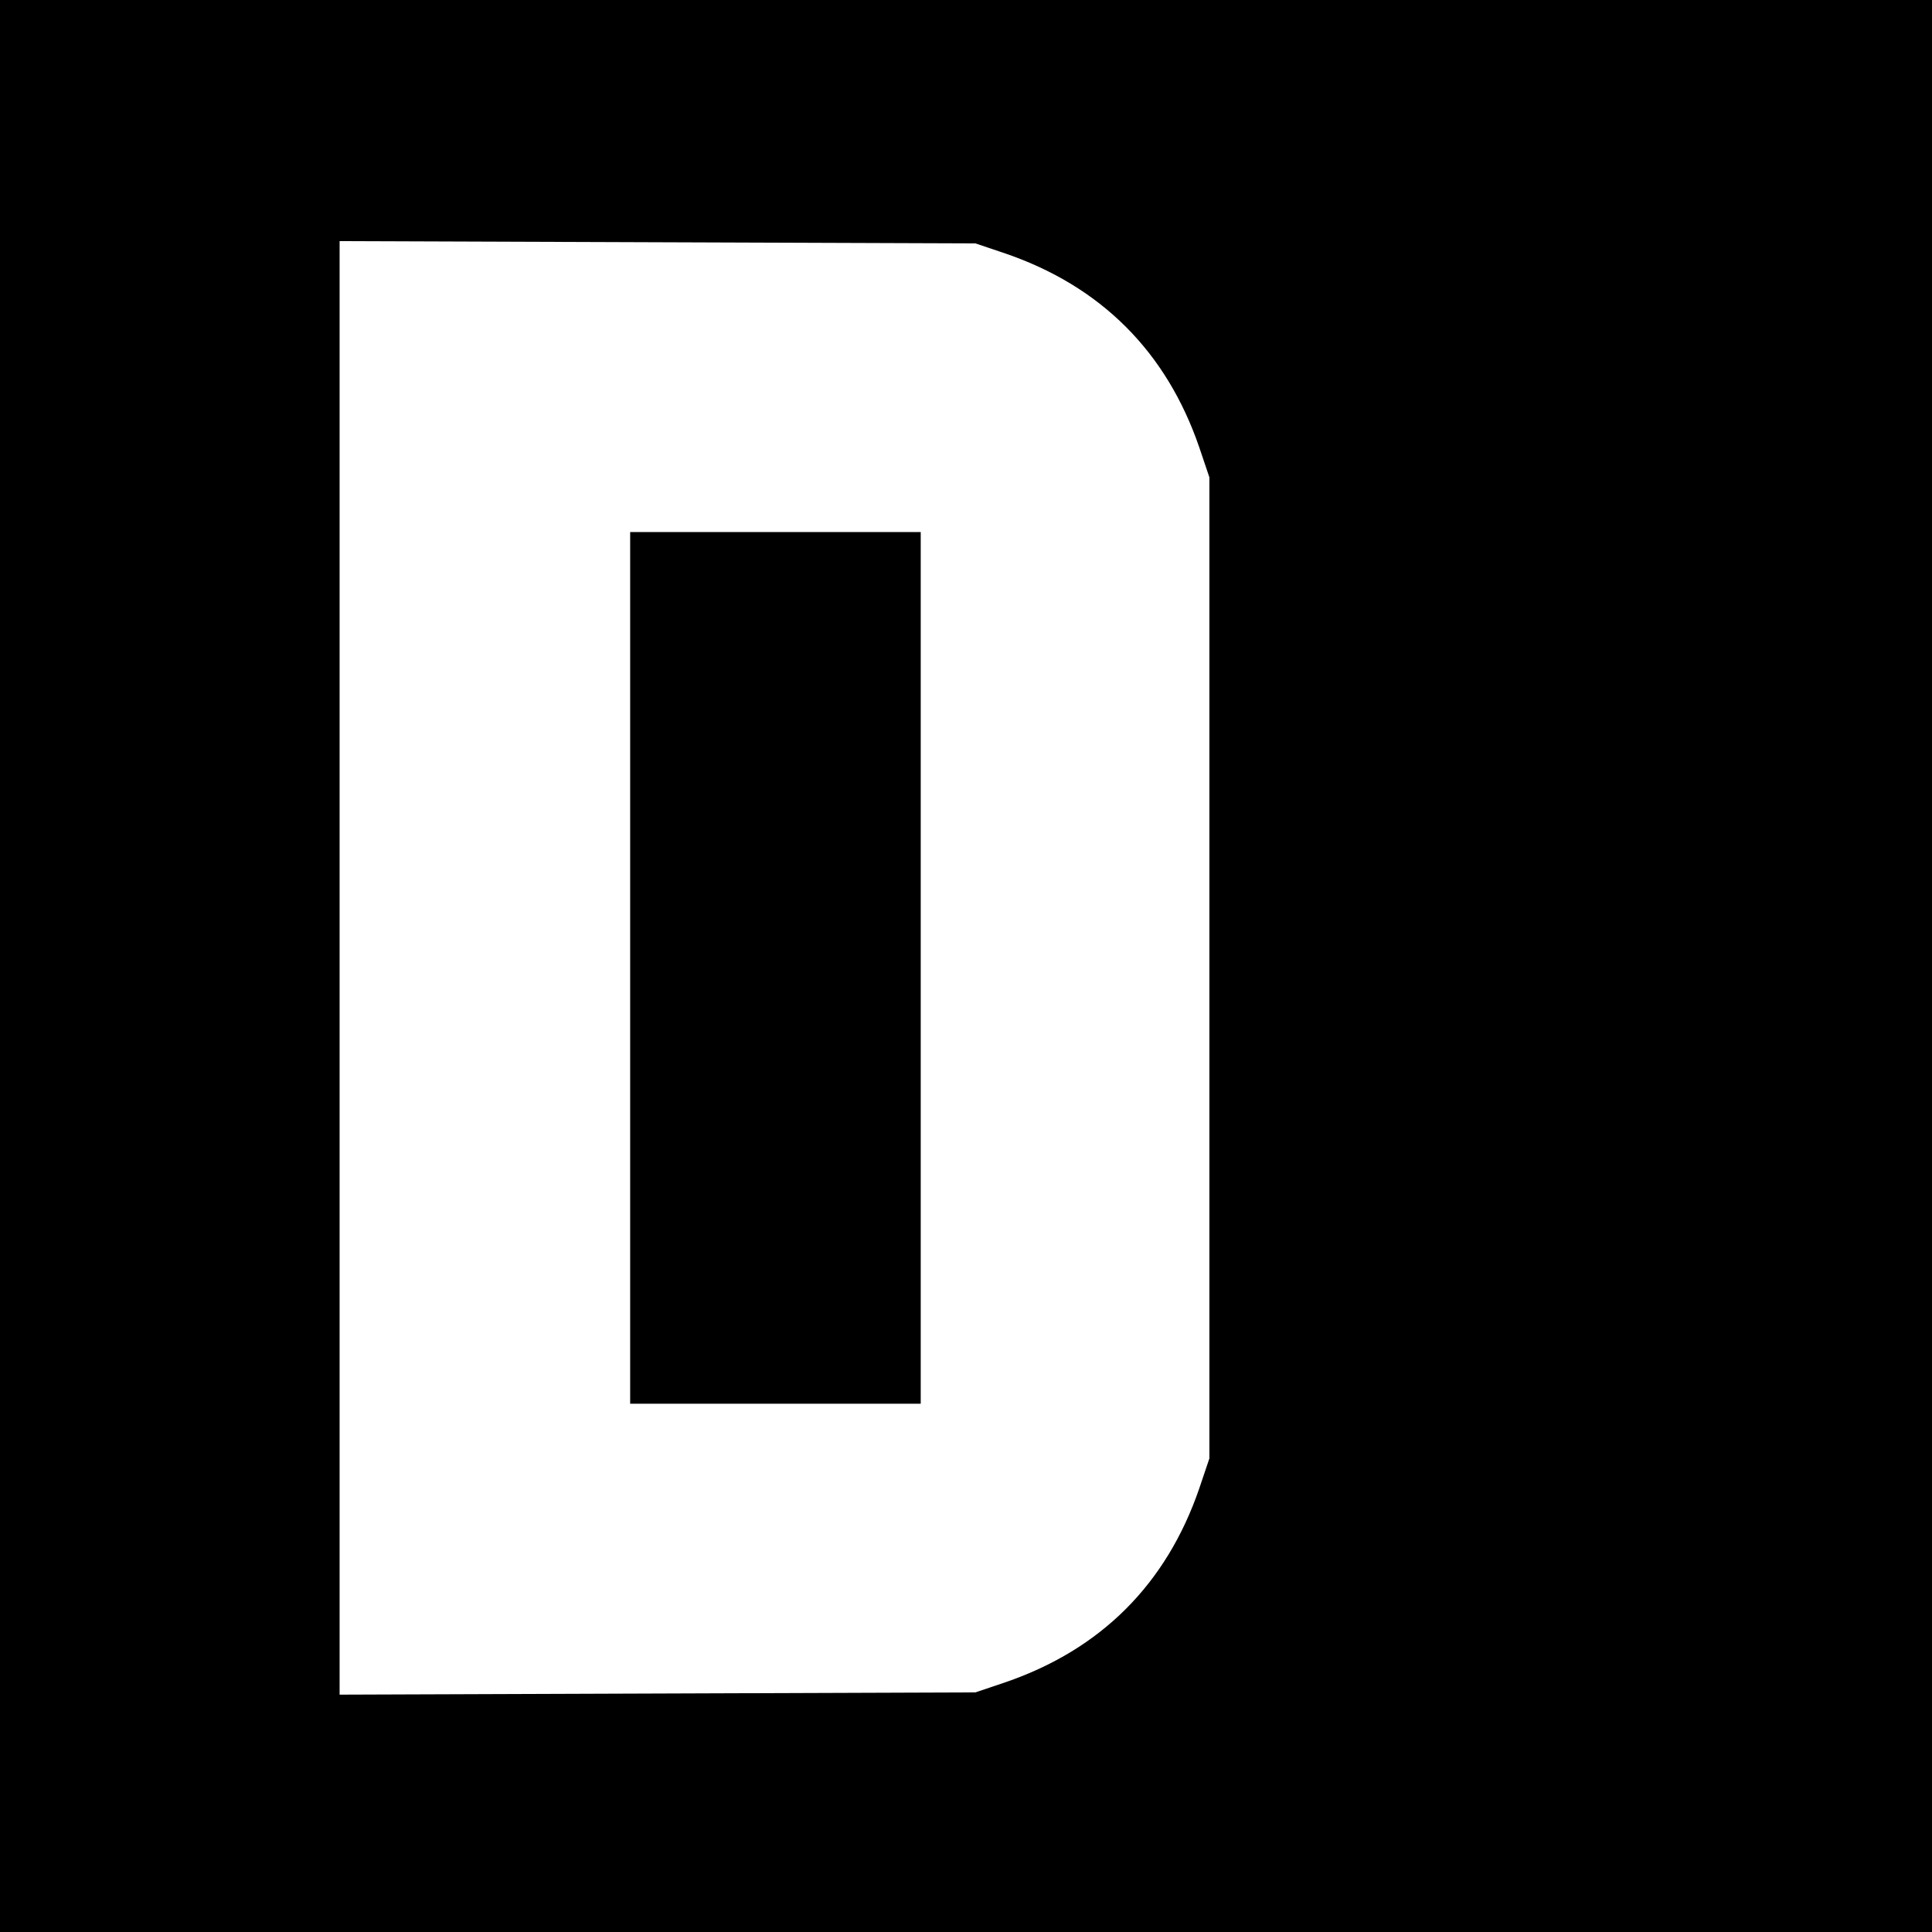
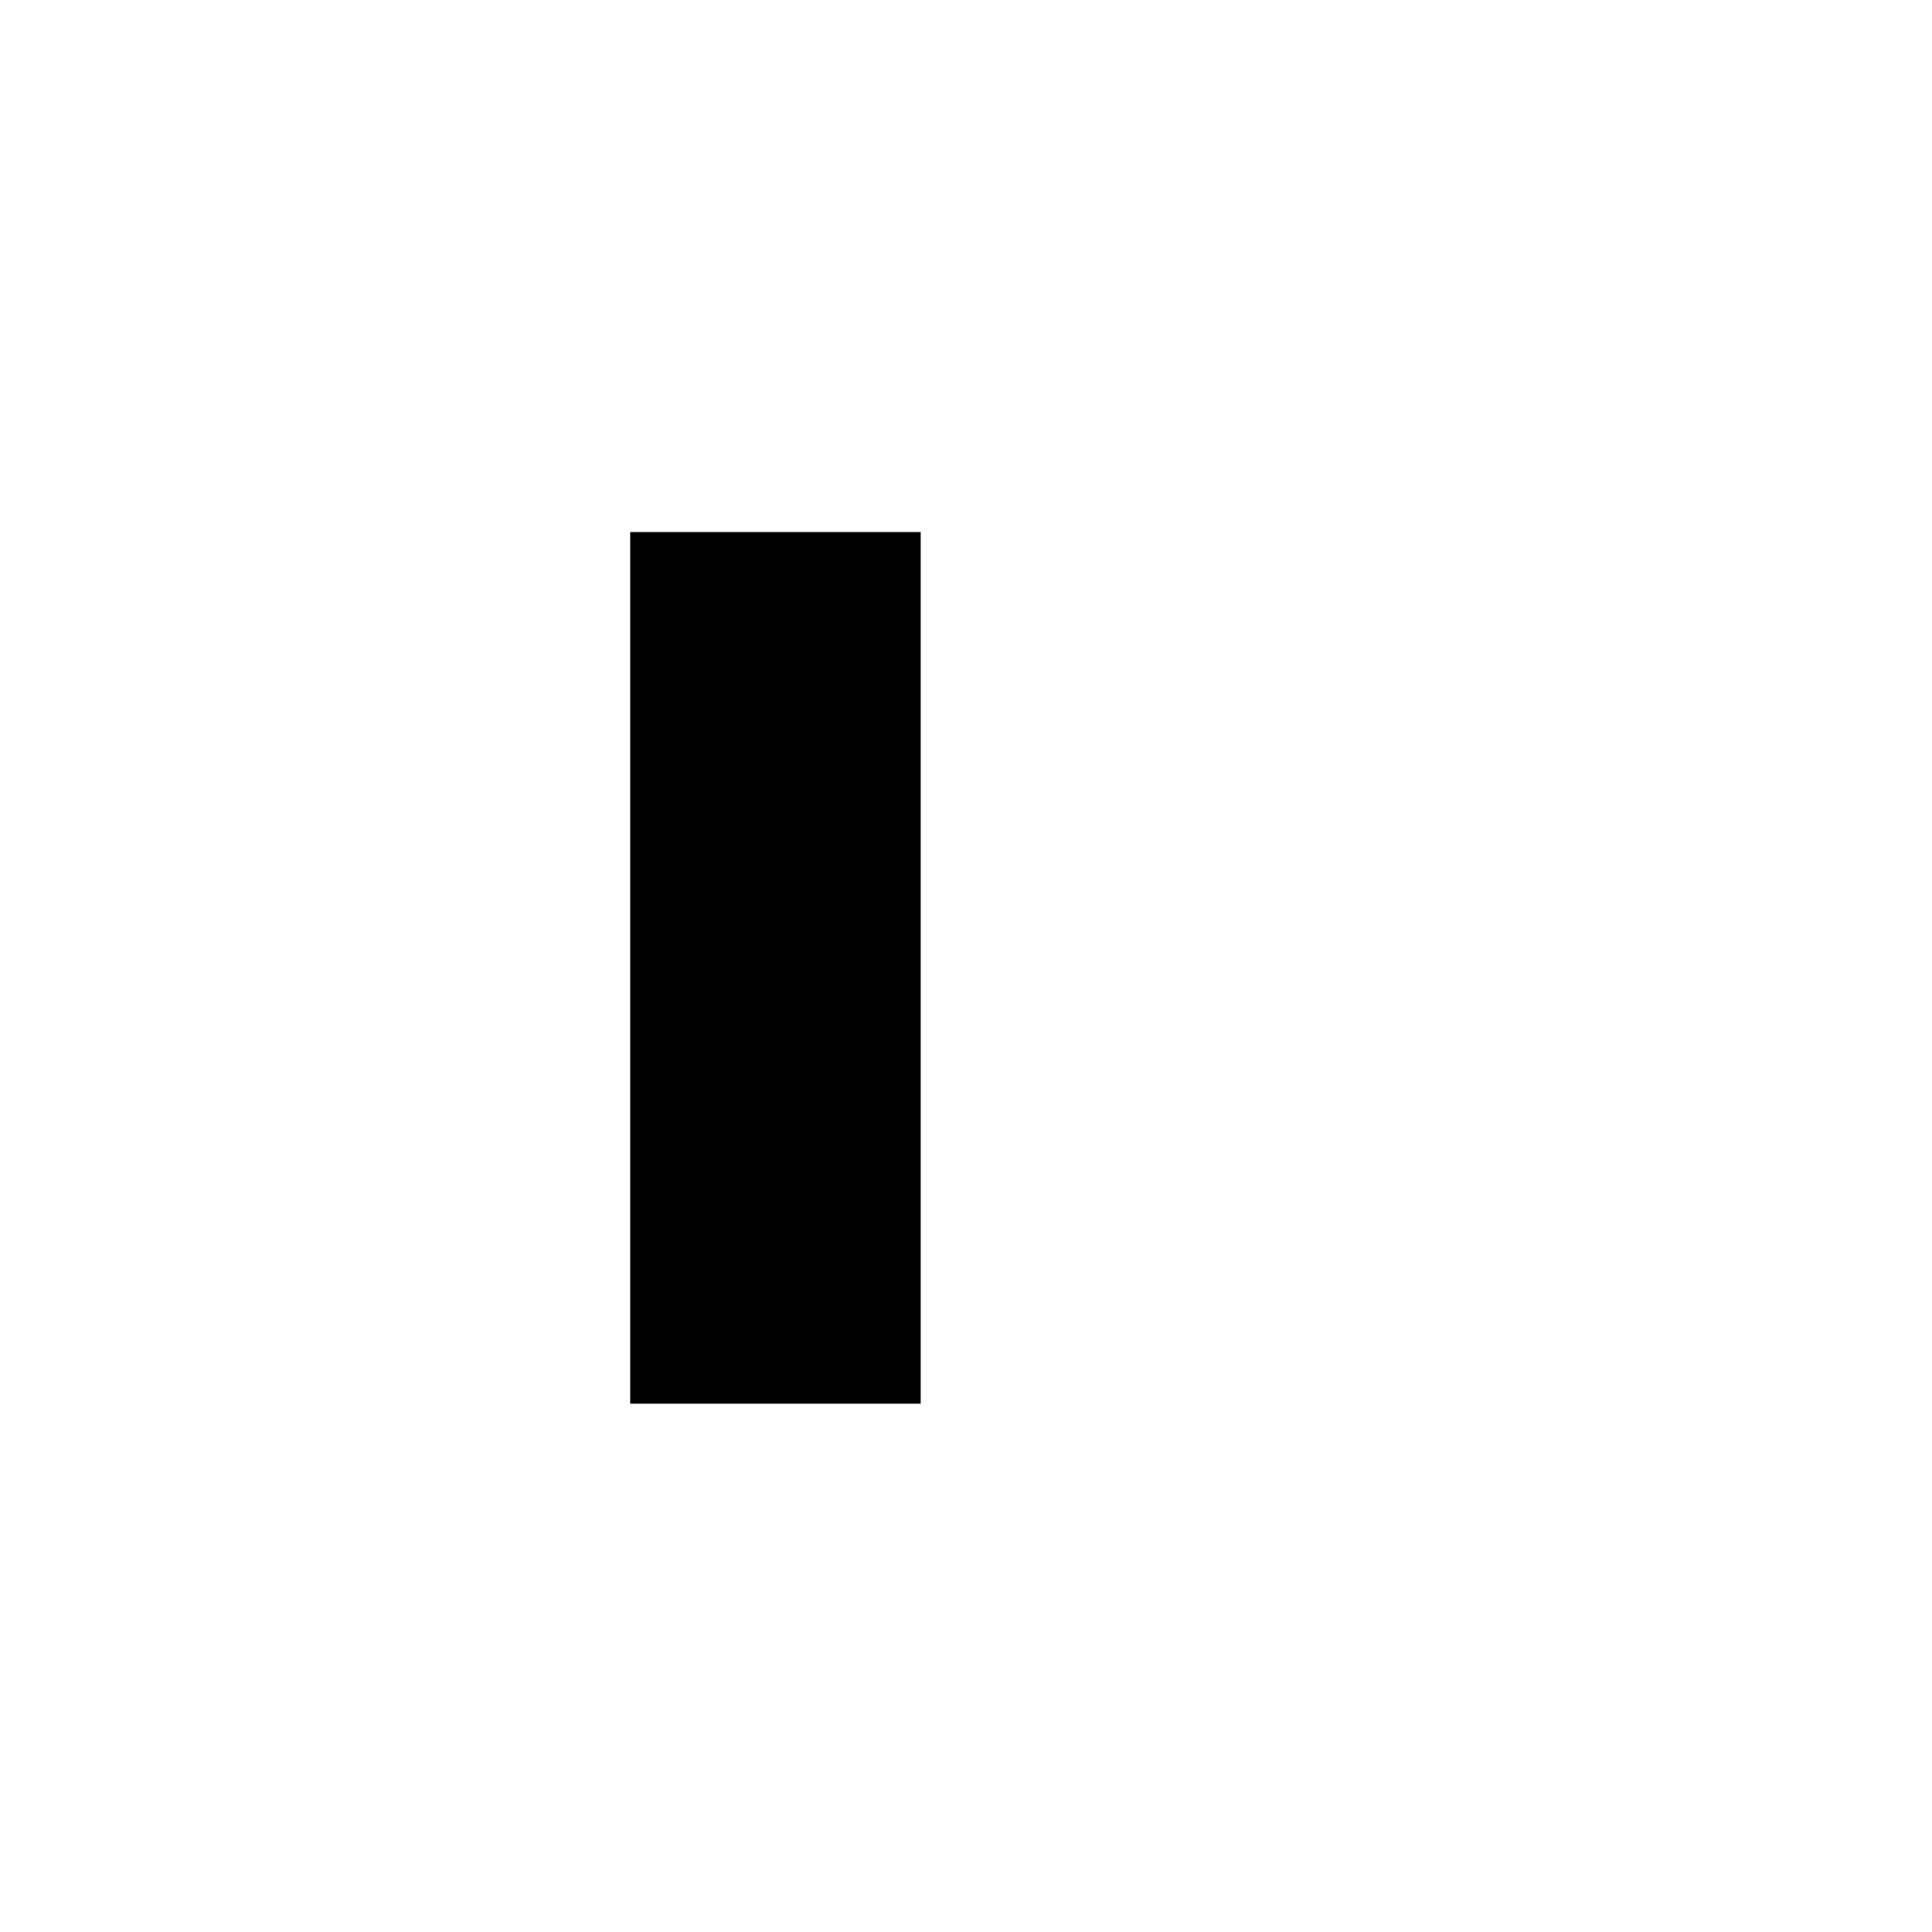
<svg xmlns="http://www.w3.org/2000/svg" version="1.0" width="512pt" height="512pt" viewBox="0 0 512 512" preserveAspectRatio="xMidYMid meet">
  <g transform="translate(0,512) scale(0.1,-0.1)" fill="#000000" stroke="none">
-     <path d="M0 2560 l0 -2560 2560 0 2560 0 0 2560 0 2560 -2560 0 -2560 0 0 -2560z m2665 1888 c253 -87 426 -260 513 -513 l27 -80 0 -1300 0 -1300 -27 -80 c-87 -253 -260 -426 -513 -513 l-80 -27 -842 -3 -843 -3 0 1926 0 1926 843 -3 842 -3 80 -27z" />
-     <path d="M1670 2555 l0 -1155 385 0 385 0 0 1155 0 1155 -385 0 -385 0 0 -1155z" />
+     <path d="M1670 2555 l0 -1155 385 0 385 0 0 1155 0 1155 -385 0 -385 0 0 -1155" />
  </g>
</svg>